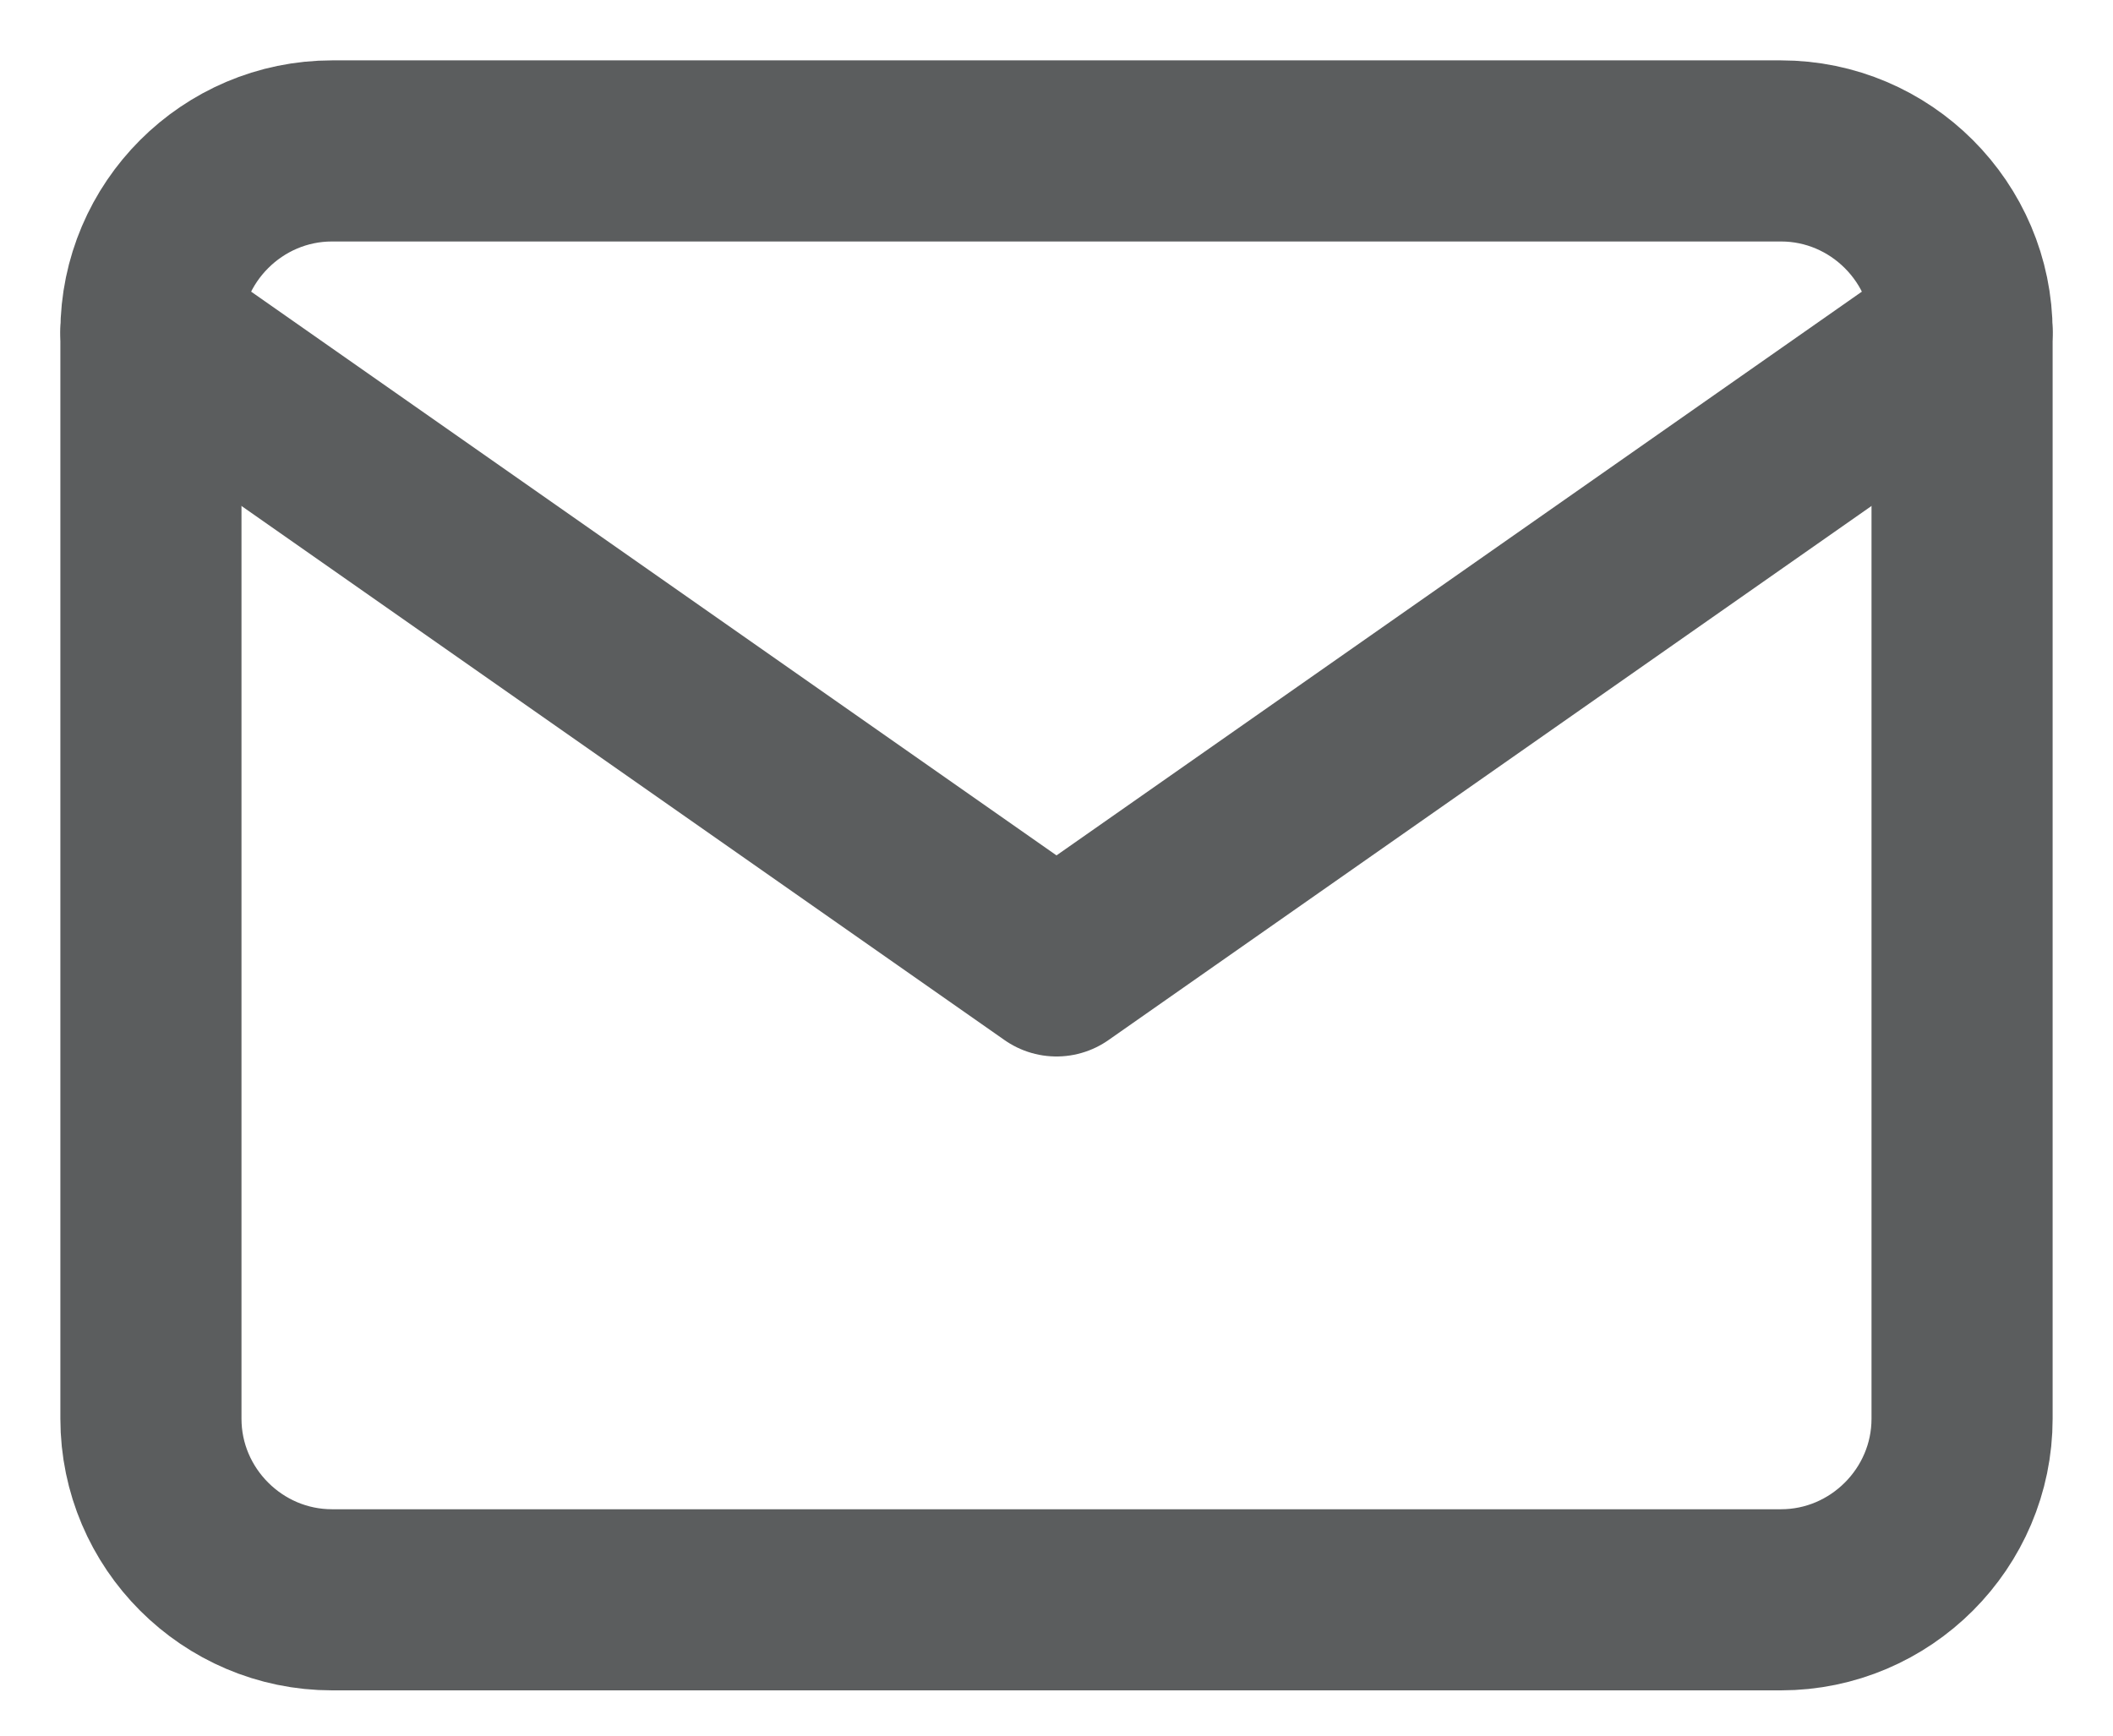
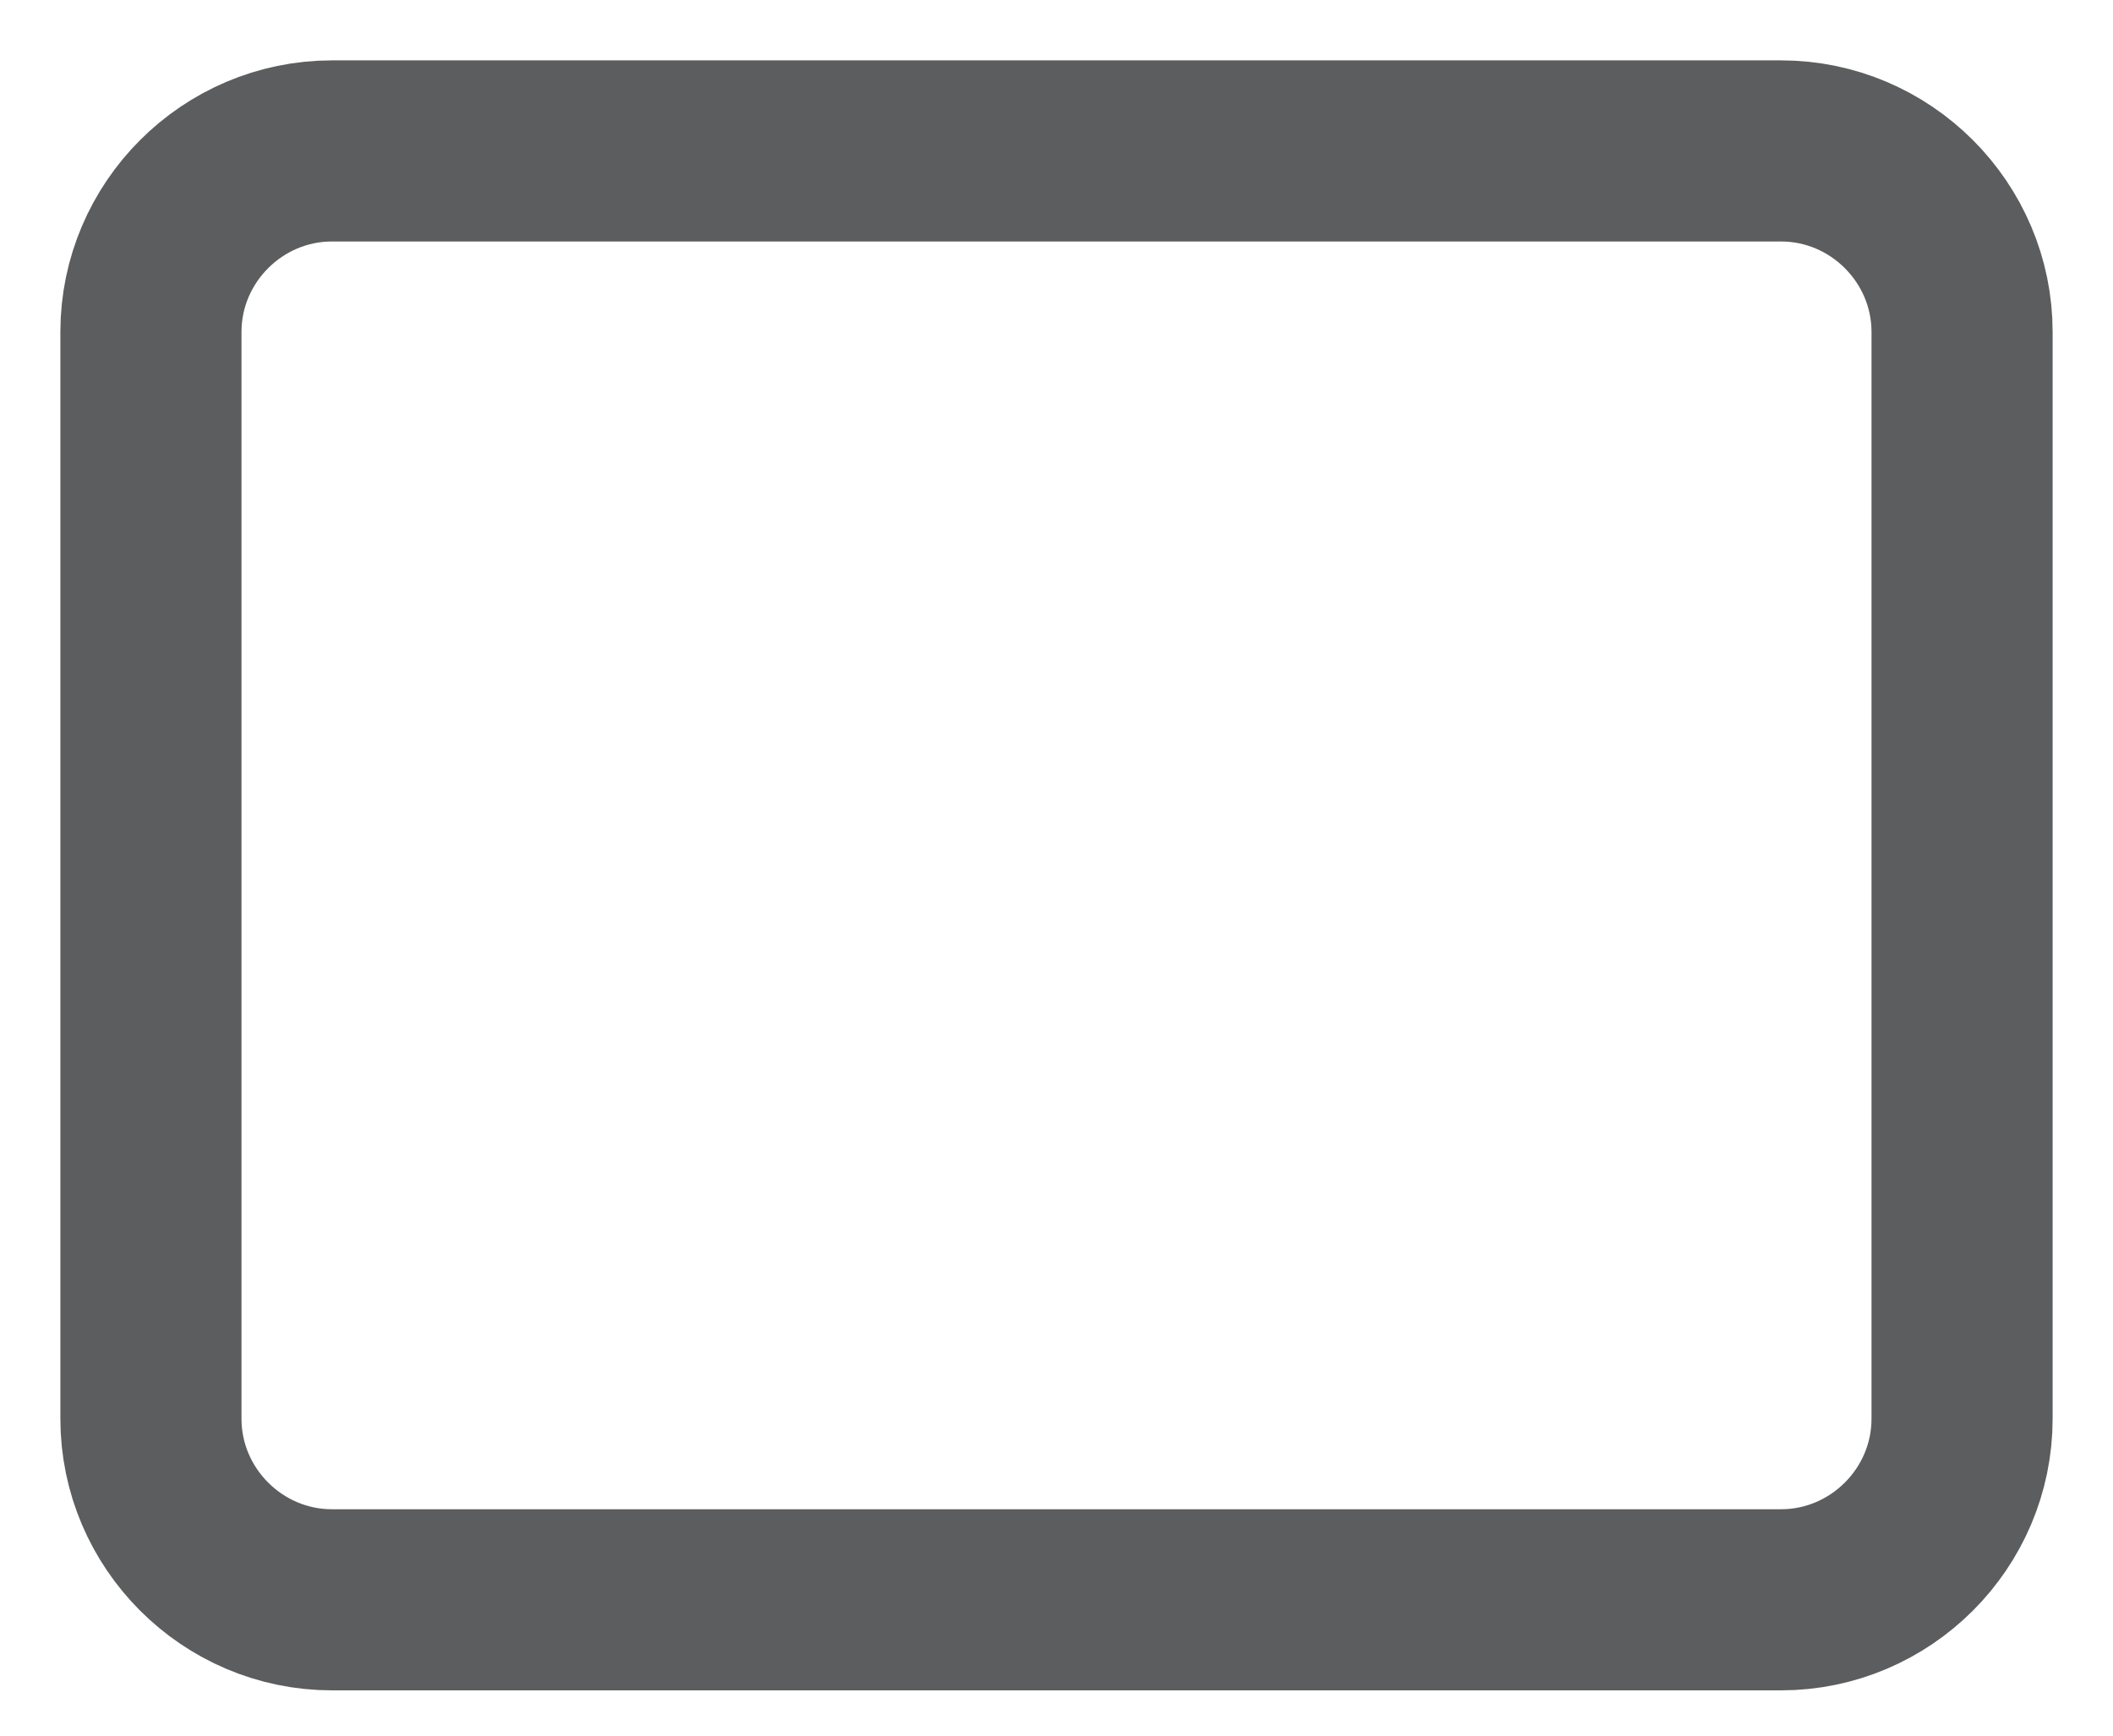
<svg xmlns="http://www.w3.org/2000/svg" width="28" height="23" viewBox="0 0 28 23" fill="none">
  <path d="M4.4 2H23.6C24.92 2 26 3.08 26 4.4V18.8C26 20.12 24.92 21.2 23.6 21.2H4.4C3.08 21.2 2 20.12 2 18.8V4.4C2 3.08 3.08 2 4.4 2Z" stroke="#5B5D5E" stroke-width="2.4" stroke-linecap="round" stroke-linejoin="round" />
-   <path d="M26 4.4L14 12.8L2 4.4" stroke="#5B5D5E" stroke-width="2.4" stroke-linecap="round" stroke-linejoin="round" />
</svg>